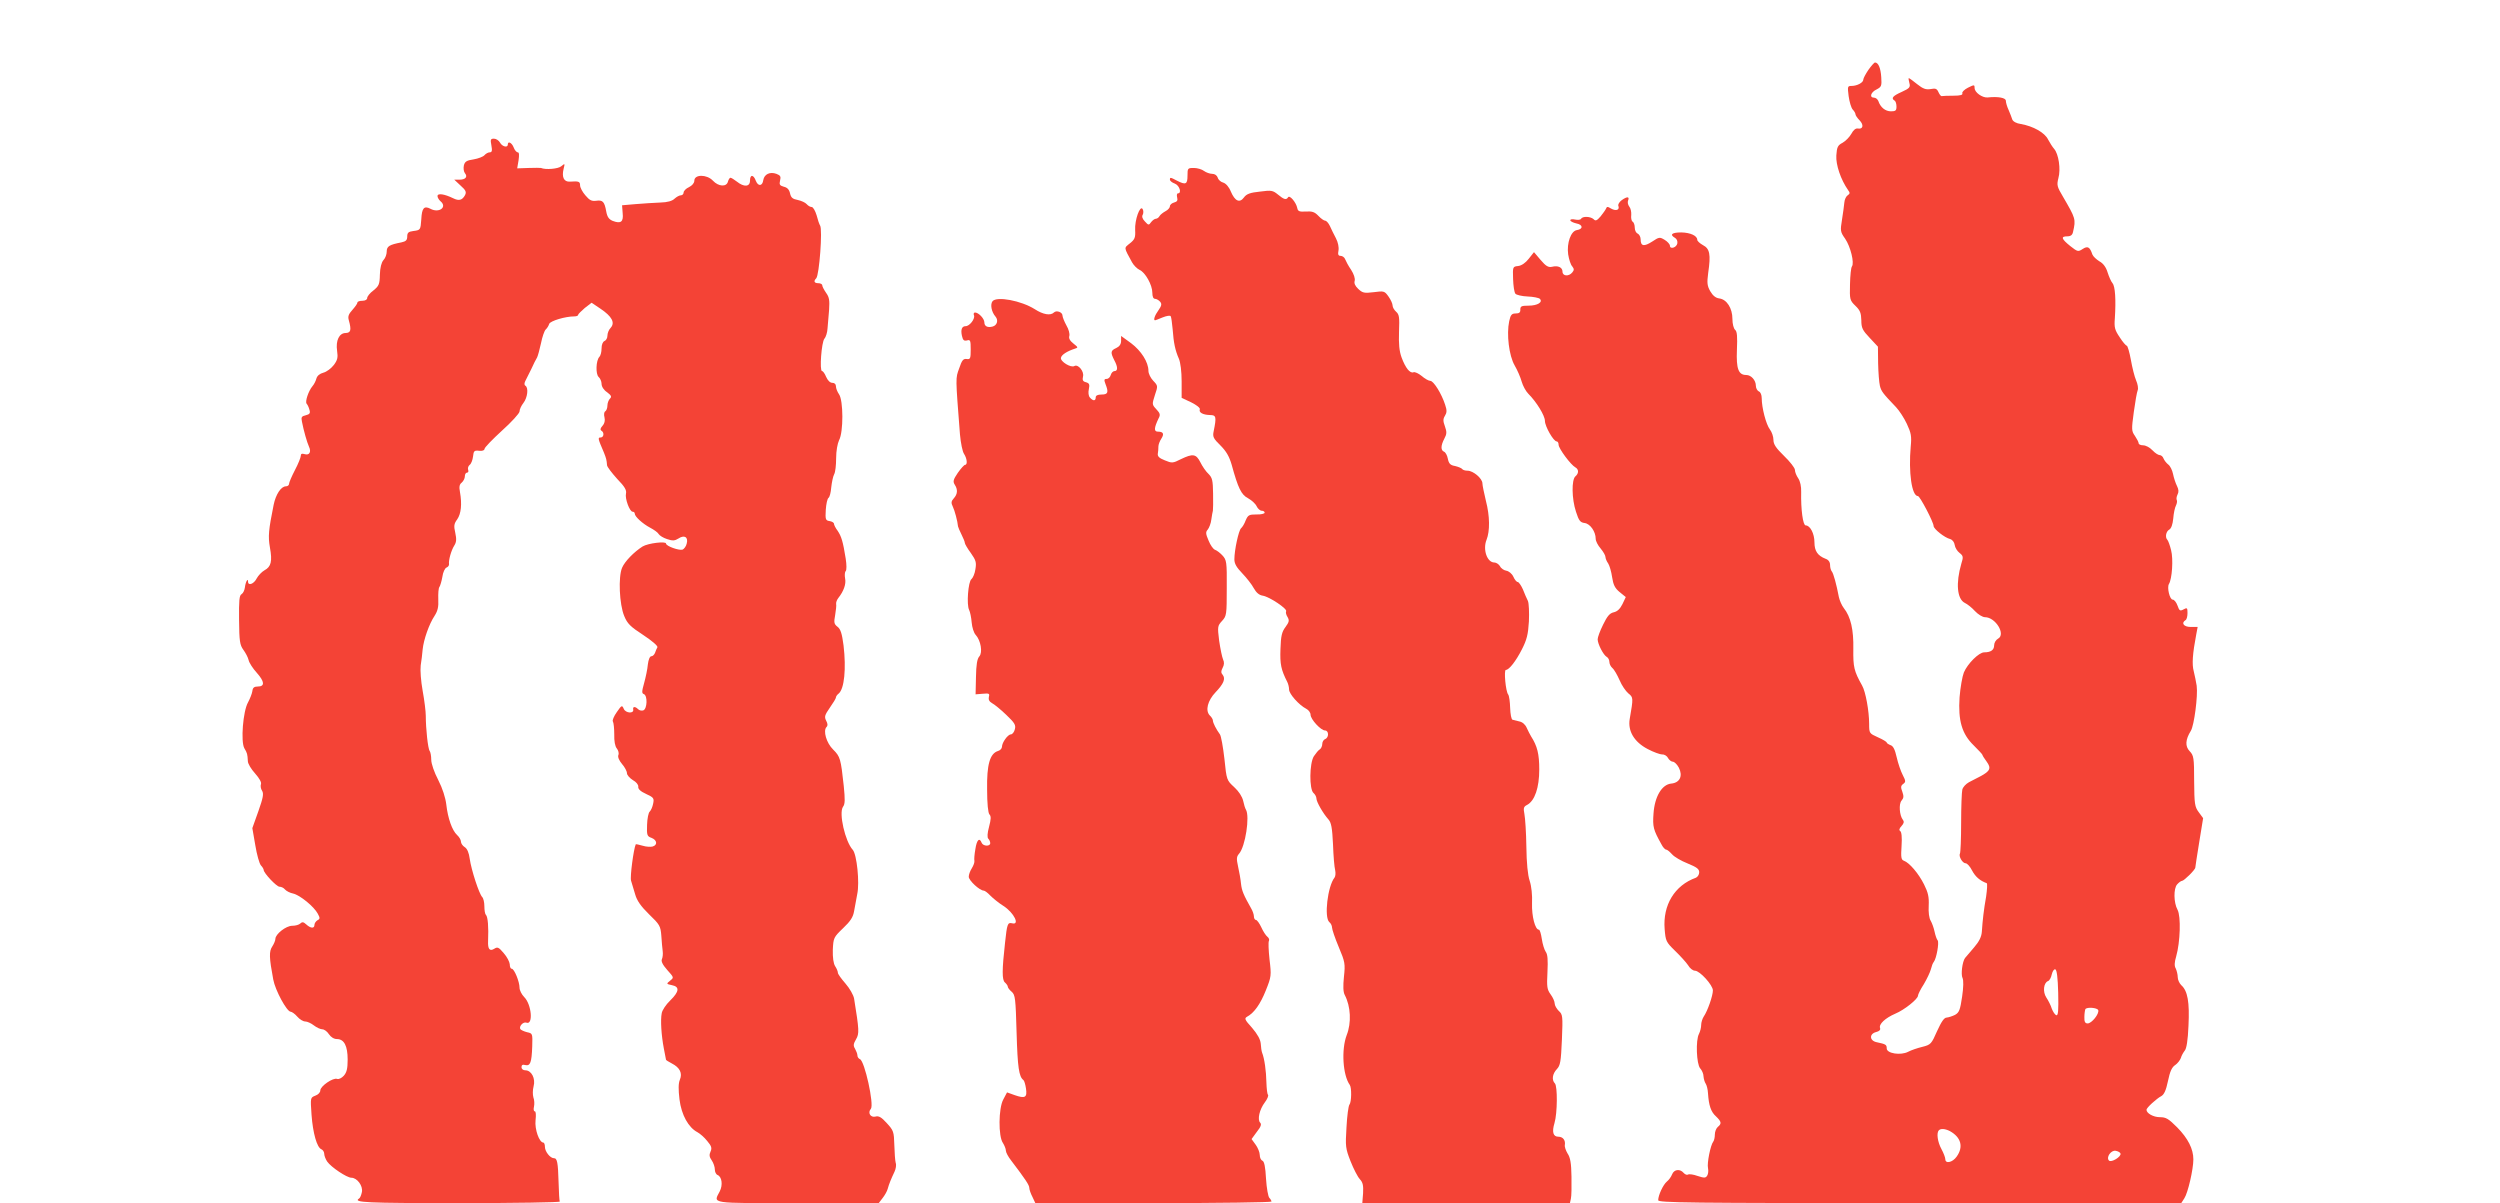
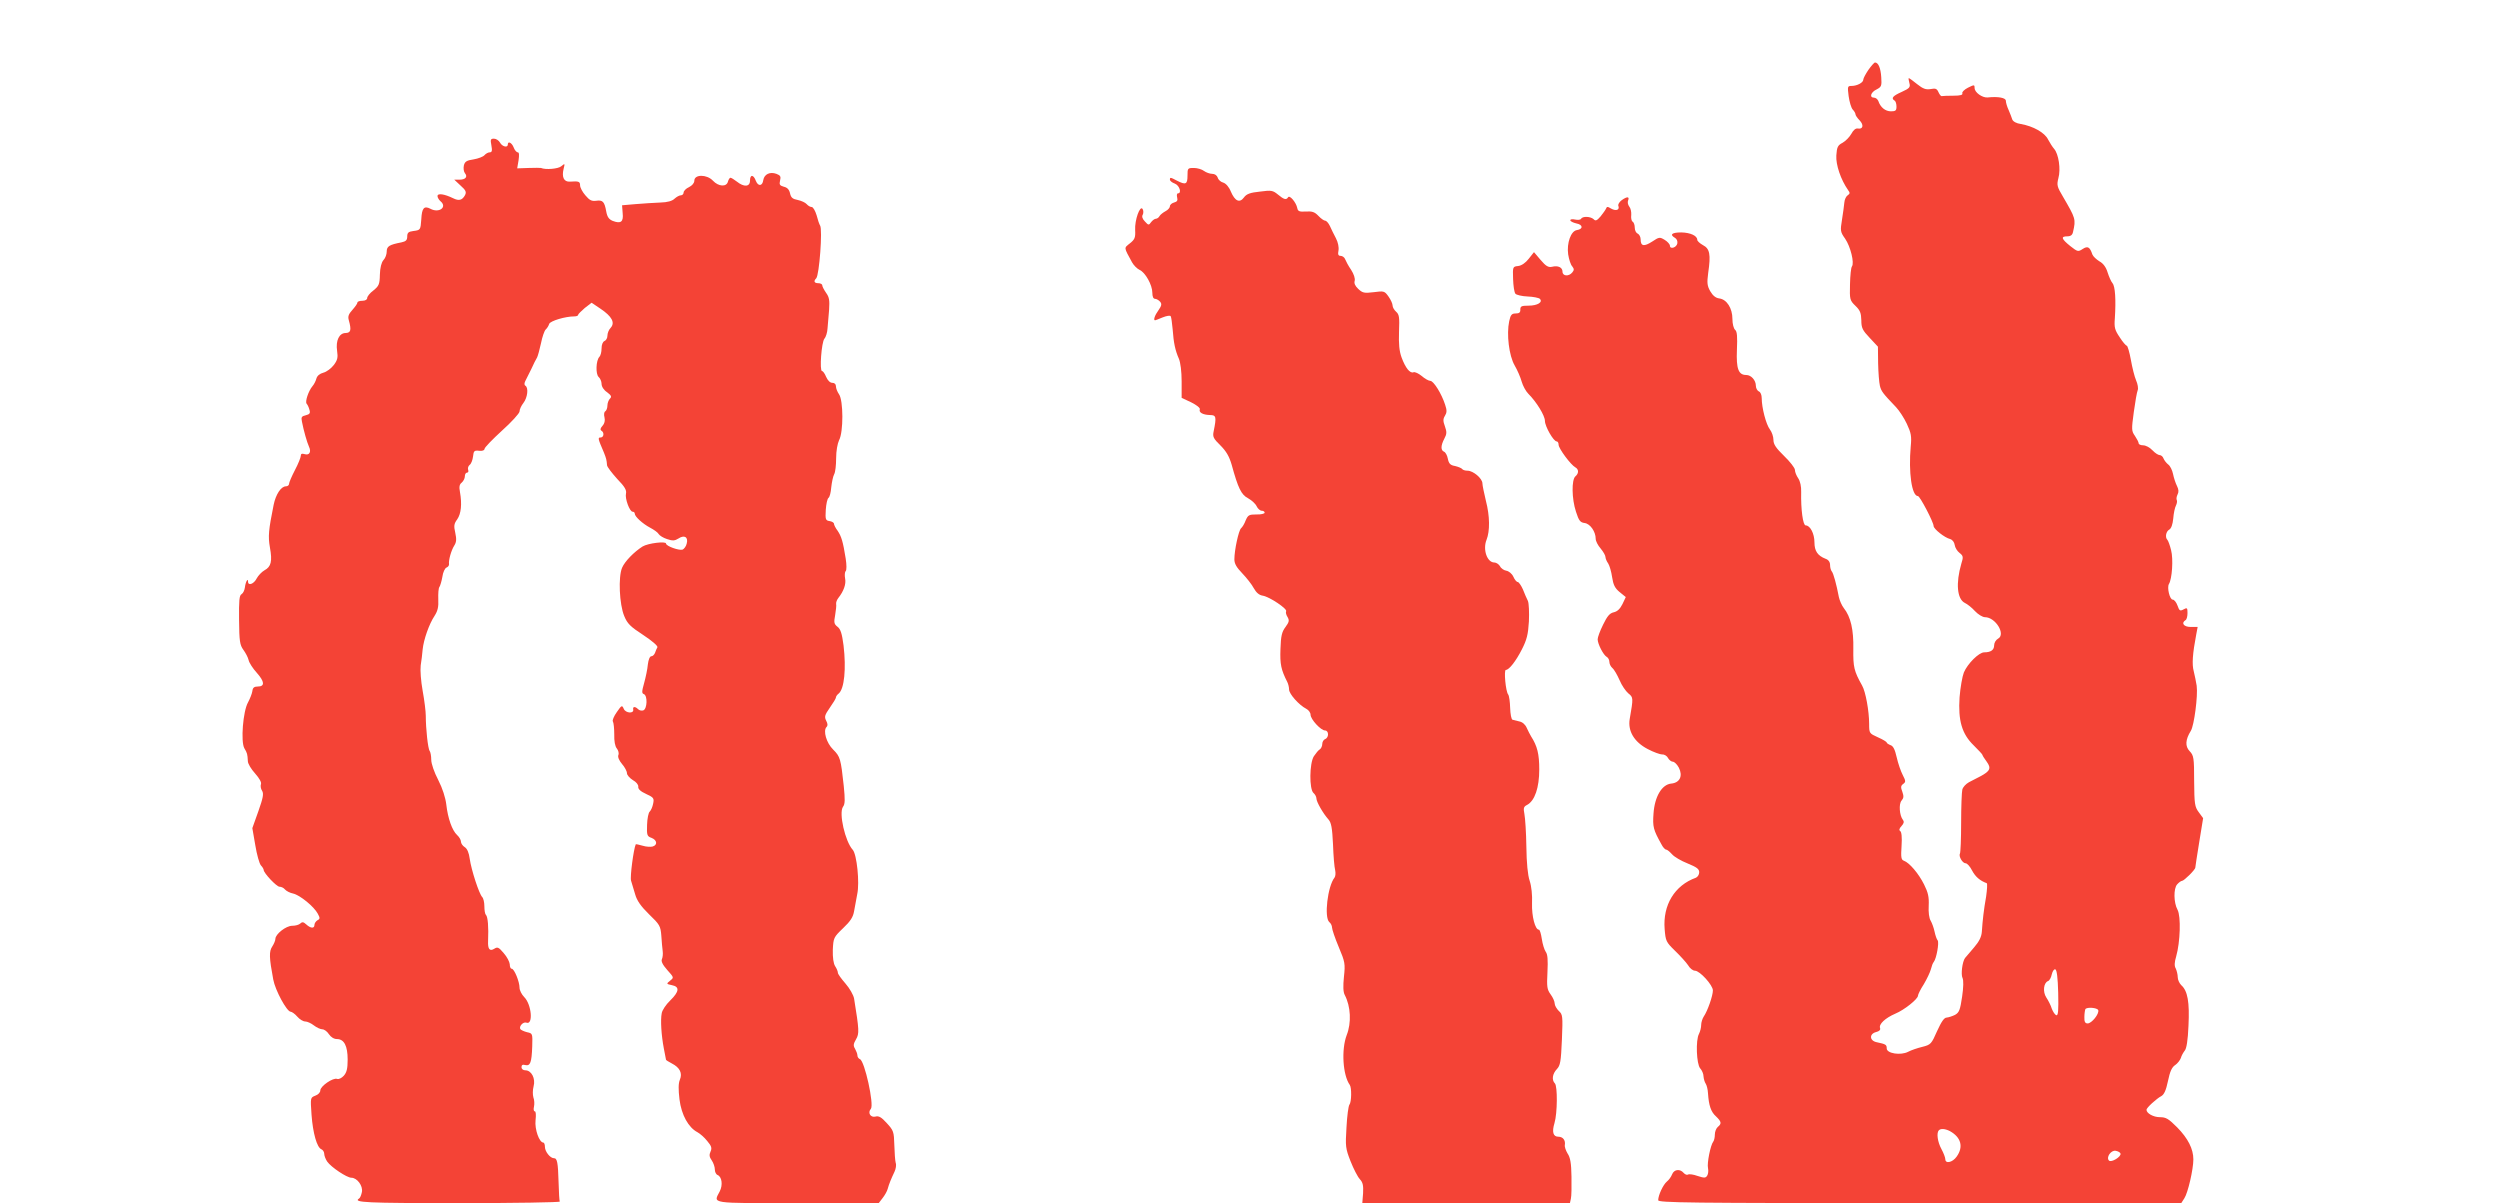
<svg xmlns="http://www.w3.org/2000/svg" version="1.0" width="1280pt" height="616pt" viewBox="0 0 1280 616" preserveAspectRatio="xMidYMid meet">
  <g transform="translate(0,616) scale(0.1,-0.1)" fill="#f44336" stroke="none">
    <path d="M9566 5802 c-14 -21 -26 -43 -26 -50 0 -15 -32 -32 -60 -32 -21 0 -21 -3 -15 -52 4 -29 13 -60 21 -69 8 -8 14 -19 14 -24 0 -5 9 -19 21 -31 23 -24 18 -47 -9 -42 -11 2 -23 -8 -33 -27 -9 -16 -29 -37 -45 -46 -25 -13 -29 -22 -32 -65 -3 -48 23 -124 60 -177 11 -14 10 -19 -2 -27 -8 -5 -16 -22 -17 -37 -1 -15 -7 -55 -12 -88 -9 -56 -9 -62 16 -97 28 -41 48 -124 35 -142 -5 -6 -9 -47 -10 -92 -2 -77 -1 -82 28 -110 24 -23 29 -37 30 -74 0 -39 6 -51 43 -90 l42 -45 1 -85 c1 -47 5 -98 9 -115 7 -29 16 -40 83 -110 16 -17 41 -55 55 -85 22 -47 25 -64 20 -115 -12 -133 5 -255 37 -255 10 0 80 -134 80 -153 0 -15 56 -60 85 -67 12 -4 21 -16 23 -30 2 -14 13 -32 25 -41 19 -15 20 -21 9 -55 -29 -100 -22 -181 18 -201 13 -6 37 -25 52 -42 16 -17 39 -31 51 -31 54 0 108 -88 67 -110 -11 -6 -20 -21 -20 -34 0 -24 -17 -36 -51 -36 -27 0 -85 -58 -104 -103 -8 -20 -18 -77 -22 -127 -8 -120 12 -188 73 -247 24 -24 44 -45 44 -48 0 -3 10 -19 22 -35 24 -33 18 -48 -33 -75 -16 -8 -42 -22 -58 -30 -16 -9 -31 -25 -34 -38 -3 -12 -6 -89 -6 -170 0 -81 -3 -152 -6 -157 -8 -14 13 -50 29 -50 8 0 23 -17 33 -37 17 -32 40 -52 75 -65 4 -2 2 -32 -3 -68 -12 -68 -18 -120 -22 -181 -2 -26 -14 -50 -40 -80 -21 -24 -42 -49 -46 -54 -14 -19 -22 -84 -13 -102 6 -11 5 -49 -2 -96 -10 -68 -15 -81 -36 -93 -14 -7 -33 -13 -43 -14 -13 0 -27 -21 -49 -69 -29 -66 -32 -70 -76 -81 -25 -6 -57 -17 -72 -25 -38 -20 -110 -9 -110 17 0 19 -4 22 -52 32 -37 8 -38 43 -2 52 16 4 23 11 20 20 -8 20 27 52 78 74 46 19 116 75 116 92 0 6 13 33 30 59 16 27 32 61 36 76 4 16 10 33 15 38 14 18 28 99 20 110 -5 5 -12 26 -16 45 -4 19 -13 44 -20 56 -8 13 -12 43 -10 77 2 45 -3 67 -24 109 -28 56 -75 111 -103 121 -14 5 -16 17 -12 76 3 44 0 72 -7 76 -7 5 -5 13 7 26 12 13 14 22 7 31 -18 23 -22 82 -7 99 11 13 12 22 4 45 -9 23 -8 31 4 40 14 10 14 15 -2 46 -10 19 -24 60 -31 91 -9 40 -18 58 -32 62 -10 4 -19 10 -19 13 0 4 -20 16 -45 27 -44 20 -45 20 -45 69 0 65 -18 165 -36 196 -42 75 -46 95 -45 187 2 98 -13 165 -49 210 -10 13 -21 38 -25 56 -12 64 -28 122 -36 131 -5 6 -9 20 -9 33 0 15 -8 27 -23 32 -41 16 -57 40 -57 84 0 45 -22 87 -45 87 -14 0 -25 82 -23 171 1 28 -5 55 -15 70 -9 13 -17 32 -17 43 0 10 -25 42 -55 71 -42 41 -55 60 -55 83 0 16 -8 40 -18 53 -20 26 -42 112 -42 160 0 17 -6 32 -15 35 -8 4 -15 17 -15 29 0 28 -24 55 -49 55 -40 0 -52 31 -48 128 3 69 1 95 -9 103 -8 7 -14 31 -14 56 0 55 -29 100 -67 105 -18 2 -33 14 -46 36 -16 28 -18 42 -11 95 14 95 8 124 -27 142 -16 9 -29 21 -29 27 0 21 -35 37 -82 38 -48 0 -61 -11 -32 -28 9 -5 14 -17 12 -28 -4 -22 -38 -32 -38 -12 0 7 -12 21 -27 30 -25 15 -28 15 -64 -9 -42 -27 -59 -24 -59 12 0 12 -7 25 -15 29 -8 3 -15 16 -15 30 0 14 -5 28 -11 31 -6 4 -9 19 -7 35 1 15 -3 34 -10 42 -7 9 -10 23 -6 32 8 20 -5 21 -33 1 -12 -9 -20 -22 -17 -29 8 -21 -12 -28 -37 -14 -18 11 -22 11 -26 0 -3 -7 -16 -25 -28 -40 -19 -22 -26 -25 -36 -14 -16 14 -55 16 -64 2 -3 -6 -17 -7 -31 -4 -13 3 -24 2 -24 -4 0 -5 14 -12 31 -16 34 -6 36 -29 3 -34 -31 -4 -53 -67 -45 -124 4 -26 13 -54 21 -62 10 -13 10 -19 0 -31 -18 -22 -50 -19 -50 4 0 22 -23 33 -54 25 -18 -4 -31 3 -58 35 l-34 40 -27 -34 c-16 -21 -37 -35 -54 -37 -28 -3 -28 -4 -26 -66 1 -35 6 -69 12 -76 5 -6 34 -13 62 -14 29 -1 58 -7 63 -12 17 -17 -12 -35 -58 -35 -36 0 -42 -3 -42 -20 1 -15 -6 -20 -24 -20 -20 0 -26 -7 -33 -40 -14 -66 -1 -176 28 -226 14 -24 30 -61 36 -83 6 -21 21 -49 34 -62 42 -42 85 -112 85 -139 0 -28 44 -105 60 -105 6 0 10 -8 10 -17 0 -19 62 -103 86 -116 18 -10 18 -31 0 -46 -20 -17 -19 -115 3 -181 15 -47 22 -55 45 -58 28 -4 56 -44 56 -81 0 -11 11 -33 25 -49 14 -17 25 -36 25 -44 0 -7 6 -22 14 -33 7 -11 16 -42 20 -70 6 -39 14 -56 38 -76 l32 -26 -17 -36 c-12 -24 -26 -38 -45 -42 -21 -5 -33 -20 -54 -63 -16 -32 -28 -65 -28 -75 0 -24 29 -80 46 -90 8 -4 14 -16 14 -26 0 -10 7 -24 15 -31 9 -7 25 -35 37 -62 11 -27 32 -57 45 -68 26 -21 26 -22 7 -132 -10 -61 23 -117 92 -153 30 -16 64 -28 75 -28 10 1 24 -7 29 -18 6 -10 17 -19 25 -19 8 0 22 -14 31 -31 21 -42 5 -77 -40 -81 -47 -5 -84 -66 -90 -153 -5 -69 -1 -83 40 -157 8 -16 19 -28 25 -28 5 0 18 -11 30 -24 11 -13 47 -34 80 -47 46 -19 59 -28 59 -45 0 -12 -8 -24 -17 -28 -109 -39 -170 -140 -160 -263 5 -61 7 -66 53 -111 27 -26 57 -59 67 -74 9 -16 25 -28 35 -28 25 0 92 -74 92 -101 0 -27 -27 -105 -47 -134 -7 -11 -13 -30 -13 -43 0 -13 -5 -33 -11 -45 -18 -32 -13 -156 6 -177 9 -10 17 -28 17 -41 1 -13 6 -30 11 -37 5 -7 11 -29 12 -50 4 -62 15 -95 41 -118 28 -27 30 -37 9 -54 -8 -7 -15 -24 -15 -39 0 -15 -4 -31 -8 -36 -14 -17 -33 -111 -27 -136 3 -13 1 -30 -4 -38 -8 -13 -15 -13 -49 -2 -22 8 -44 11 -50 7 -5 -3 -15 1 -22 9 -19 22 -49 18 -59 -8 -5 -13 -17 -29 -27 -37 -19 -16 -44 -70 -44 -95 0 -13 143 -15 1339 -15 l1339 0 16 25 c18 27 46 148 46 199 0 53 -27 107 -83 164 -44 44 -57 52 -88 52 -34 0 -69 20 -69 38 0 10 51 57 76 70 14 8 24 29 34 77 10 49 20 71 37 82 12 8 25 25 29 36 3 12 13 29 20 38 9 10 16 53 19 127 6 121 -4 179 -37 208 -10 10 -18 28 -18 41 0 13 -5 33 -10 44 -8 13 -7 32 2 62 21 74 25 205 7 239 -20 36 -21 109 -2 130 9 10 20 18 25 18 10 0 68 57 68 68 0 4 9 62 20 130 l20 123 -22 30 c-21 28 -23 42 -24 160 0 119 -2 131 -23 153 -24 25 -22 59 6 104 17 27 37 180 30 231 -3 20 -10 53 -15 74 -10 36 -6 90 13 190 l7 37 -36 0 c-35 0 -50 20 -26 35 6 3 10 20 10 36 0 27 -2 29 -20 19 -18 -10 -22 -7 -31 19 -6 17 -17 31 -25 31 -15 0 -30 62 -19 80 16 26 23 127 11 173 -6 25 -15 49 -19 53 -13 13 -7 43 9 52 11 6 18 27 21 57 2 26 8 56 14 67 5 10 7 23 4 28 -3 5 -1 18 4 28 7 13 6 26 -3 44 -7 14 -16 41 -20 61 -4 20 -15 42 -25 49 -9 7 -20 21 -24 31 -3 9 -12 17 -20 17 -7 0 -24 11 -37 25 -13 14 -34 25 -47 25 -13 0 -23 5 -23 10 0 6 -9 23 -19 38 -18 25 -18 33 -6 122 7 52 16 103 20 112 4 9 0 32 -8 50 -8 18 -20 66 -27 106 -7 39 -17 72 -21 72 -4 0 -21 19 -36 43 -25 37 -29 50 -25 97 6 94 2 164 -12 180 -7 8 -18 33 -25 55 -8 27 -23 47 -42 57 -16 10 -32 25 -36 35 -13 39 -24 45 -50 28 -23 -15 -26 -14 -63 15 -46 37 -50 50 -15 50 17 0 26 7 29 23 15 65 13 69 -51 179 -31 52 -33 60 -24 96 13 46 1 124 -22 150 -8 9 -22 31 -31 48 -17 35 -76 68 -139 79 -23 3 -40 13 -44 23 -3 9 -11 31 -19 49 -8 17 -14 38 -14 47 0 15 -38 23 -94 17 -27 -2 -66 26 -66 48 0 18 -2 18 -34 2 -18 -9 -31 -22 -29 -28 4 -9 -9 -13 -46 -13 -28 0 -54 -1 -58 -2 -5 -2 -12 7 -18 20 -8 18 -15 21 -40 16 -24 -4 -39 1 -69 25 -21 17 -40 31 -43 31 -2 0 -1 -11 3 -25 6 -22 1 -27 -40 -46 -45 -20 -55 -32 -36 -44 6 -3 10 -17 10 -31 0 -20 -5 -24 -28 -24 -29 0 -54 20 -65 53 -4 9 -13 17 -22 17 -25 0 -17 28 13 42 25 13 27 18 24 63 -3 47 -15 75 -32 75 -4 0 -19 -17 -34 -38z m972 -4726 c2 -92 0 -117 -10 -114 -7 3 -17 18 -23 34 -5 17 -18 42 -28 57 -19 29 -14 75 9 84 7 2 16 18 19 34 4 17 12 28 18 26 8 -2 13 -43 15 -121z m205 -88 c6 -19 -34 -68 -54 -68 -13 0 -18 8 -17 33 0 17 3 35 5 40 7 12 61 8 66 -5z m-760 -619 c58 -32 71 -81 35 -131 -21 -30 -58 -38 -58 -13 0 8 -9 32 -20 52 -20 37 -26 83 -13 96 10 10 32 8 56 -4z m874 -115 c5 -16 -47 -48 -59 -36 -16 16 10 54 34 50 12 -2 23 -8 25 -14z" />
    <path d="M2516 5415 c5 -27 3 -35 -9 -35 -8 0 -20 -7 -27 -15 -6 -7 -31 -17 -55 -21 -35 -5 -45 -11 -50 -31 -3 -14 -1 -31 5 -39 16 -19 4 -34 -28 -34 l-26 0 32 -30 c27 -24 31 -33 23 -49 -14 -26 -31 -31 -61 -16 -45 22 -80 27 -80 11 0 -7 7 -19 15 -26 37 -30 -7 -63 -51 -39 -33 17 -44 4 -47 -54 -4 -55 -4 -55 -42 -60 -24 -3 -30 -9 -30 -28 0 -19 -7 -25 -30 -30 -62 -12 -75 -20 -75 -47 0 -14 -7 -34 -17 -44 -10 -12 -17 -38 -18 -74 -1 -50 -5 -58 -33 -81 -18 -13 -32 -31 -32 -39 0 -8 -10 -14 -25 -14 -14 0 -25 -4 -25 -9 0 -6 -12 -22 -26 -38 -19 -21 -24 -33 -18 -53 14 -50 10 -64 -16 -65 -33 0 -52 -38 -44 -92 5 -33 2 -47 -17 -72 -13 -17 -37 -35 -53 -39 -19 -5 -32 -16 -36 -30 -3 -12 -12 -30 -20 -39 -21 -25 -39 -80 -30 -90 4 -4 11 -18 14 -30 6 -18 2 -24 -18 -29 -22 -5 -25 -10 -20 -33 9 -47 26 -106 36 -128 13 -27 2 -46 -23 -38 -13 4 -19 2 -19 -9 0 -8 -13 -41 -30 -73 -16 -31 -30 -63 -30 -70 0 -7 -7 -13 -16 -13 -25 0 -52 -41 -63 -95 -26 -129 -29 -161 -19 -218 13 -71 6 -99 -28 -117 -14 -8 -32 -27 -40 -42 -14 -28 -44 -39 -44 -16 0 22 -13 -2 -16 -29 -2 -15 -9 -30 -17 -35 -12 -6 -14 -33 -13 -132 1 -109 4 -128 22 -153 11 -15 24 -39 27 -53 3 -14 22 -43 42 -65 40 -45 42 -70 5 -70 -19 0 -26 -6 -28 -24 -2 -13 -12 -38 -22 -57 -26 -45 -38 -201 -19 -235 15 -25 16 -30 18 -66 0 -13 17 -41 37 -63 22 -25 34 -46 30 -55 -3 -9 -1 -24 6 -34 9 -15 5 -36 -19 -104 l-31 -87 15 -87 c8 -49 21 -95 29 -104 8 -8 14 -19 14 -23 0 -16 66 -86 81 -86 9 0 22 -6 28 -14 7 -8 26 -18 42 -21 35 -8 107 -67 126 -103 12 -22 12 -27 -2 -34 -8 -5 -15 -16 -15 -23 0 -20 -19 -19 -42 2 -14 13 -21 14 -30 5 -7 -7 -25 -12 -42 -12 -32 0 -86 -43 -86 -67 0 -8 -7 -25 -16 -39 -17 -25 -16 -57 5 -169 10 -55 69 -164 89 -165 6 0 22 -11 34 -25 12 -14 30 -25 41 -25 10 0 30 -9 44 -20 14 -11 34 -20 43 -20 10 0 25 -11 34 -25 10 -15 26 -25 41 -25 37 0 55 -35 55 -105 0 -47 -5 -66 -20 -83 -11 -12 -26 -19 -34 -16 -20 8 -86 -37 -86 -59 0 -10 -11 -22 -26 -27 -25 -10 -25 -10 -19 -97 7 -96 28 -168 50 -177 8 -3 15 -14 15 -23 0 -10 7 -28 15 -40 20 -29 101 -83 124 -83 29 0 60 -41 54 -73 -3 -15 -9 -30 -14 -33 -34 -21 33 -24 512 -24 286 0 518 4 515 8 -2 4 -5 48 -6 97 -3 104 -7 125 -24 125 -19 0 -46 34 -46 58 0 12 -4 22 -8 22 -21 0 -45 68 -40 114 3 27 2 46 -4 46 -6 0 -7 11 -4 24 3 13 2 35 -3 47 -4 14 -4 38 1 57 11 40 -11 82 -42 82 -12 0 -20 7 -20 16 0 11 6 15 19 11 26 -6 33 12 36 95 2 66 2 67 -26 73 -16 4 -31 11 -35 16 -8 14 15 39 31 33 36 -14 27 93 -11 131 -13 13 -24 35 -24 48 0 31 -27 97 -40 97 -6 0 -10 10 -10 23 -1 12 -14 38 -31 57 -26 31 -32 33 -49 22 -23 -14 -33 -1 -31 40 3 73 -1 123 -11 134 -5 4 -8 24 -8 44 0 20 -5 41 -11 47 -16 16 -56 139 -64 196 -4 31 -13 52 -26 60 -10 6 -19 19 -19 28 0 9 -9 24 -20 34 -25 23 -47 85 -55 156 -4 34 -19 82 -41 125 -21 40 -36 84 -36 104 0 19 -4 40 -8 45 -9 11 -20 115 -20 180 0 22 -7 79 -16 128 -9 50 -13 105 -10 130 4 23 8 60 10 82 5 50 33 130 61 172 16 25 21 45 19 85 -1 29 1 58 6 63 4 6 11 29 15 52 3 23 13 44 21 47 8 3 14 11 13 18 -3 19 11 70 27 95 11 17 12 33 5 65 -8 35 -7 46 10 69 20 29 25 78 14 140 -5 26 -3 39 9 48 9 8 16 22 16 32 0 11 5 19 11 19 6 0 9 6 6 14 -3 8 0 20 8 26 8 6 15 26 17 43 3 28 6 32 31 29 16 -2 27 2 28 10 0 7 41 49 89 93 49 44 89 88 90 98 0 11 9 30 20 44 21 27 27 78 10 88 -6 4 -6 12 -1 23 5 9 19 37 31 62 11 25 25 52 30 60 4 8 13 41 20 73 6 31 17 63 24 70 7 6 15 19 18 29 6 15 82 38 128 38 11 0 20 3 20 8 0 4 16 19 34 35 l35 27 46 -31 c58 -39 75 -71 52 -97 -10 -10 -17 -28 -17 -41 0 -12 -7 -24 -15 -27 -9 -4 -15 -19 -15 -38 0 -18 -5 -37 -11 -43 -18 -18 -20 -89 -4 -103 8 -7 15 -23 15 -35 0 -14 11 -32 28 -43 22 -17 25 -23 15 -33 -7 -7 -13 -23 -13 -35 0 -13 -5 -26 -11 -30 -6 -3 -8 -17 -4 -31 4 -17 0 -32 -10 -43 -11 -12 -13 -20 -6 -25 16 -9 13 -35 -4 -35 -15 0 -14 -5 17 -77 12 -30 14 -38 16 -65 1 -9 25 -40 52 -70 39 -40 49 -58 45 -75 -6 -26 19 -93 34 -93 6 0 11 -4 11 -10 0 -15 41 -52 79 -72 19 -10 39 -24 43 -32 5 -8 24 -20 43 -26 29 -10 40 -9 59 3 30 20 51 7 42 -26 -3 -14 -13 -27 -21 -31 -18 -6 -85 18 -85 31 0 13 -92 2 -120 -15 -44 -28 -91 -76 -105 -109 -20 -47 -14 -187 11 -247 16 -39 31 -54 97 -97 44 -29 76 -56 73 -63 -4 -6 -9 -19 -12 -28 -4 -10 -12 -18 -19 -18 -8 0 -15 -17 -18 -42 -2 -24 -11 -66 -19 -95 -12 -43 -13 -53 -1 -57 19 -8 17 -75 -3 -83 -8 -3 -20 -1 -27 6 -15 15 -28 14 -25 -1 5 -23 -38 -20 -48 2 -9 21 -11 20 -36 -16 -15 -21 -24 -43 -20 -48 4 -6 7 -36 7 -66 -1 -35 4 -61 13 -72 8 -10 12 -25 8 -34 -4 -10 4 -28 19 -46 14 -16 25 -37 25 -47 0 -9 14 -25 30 -35 18 -10 29 -24 28 -34 -2 -11 11 -24 40 -37 39 -18 42 -22 36 -50 -3 -16 -11 -34 -17 -40 -7 -5 -13 -36 -14 -68 -2 -53 0 -59 23 -67 28 -11 32 -36 6 -44 -9 -3 -33 -2 -52 4 -18 5 -34 9 -35 7 -11 -24 -30 -167 -24 -186 4 -14 14 -46 21 -70 9 -32 29 -61 71 -102 55 -53 59 -60 63 -110 2 -30 5 -65 7 -79 2 -14 0 -32 -4 -41 -5 -10 3 -28 27 -55 35 -39 35 -39 15 -55 -20 -16 -20 -17 9 -23 41 -8 38 -33 -9 -79 -21 -20 -41 -50 -43 -65 -7 -35 -2 -113 11 -181 6 -29 11 -55 11 -57 0 -2 13 -10 30 -19 41 -21 55 -50 41 -83 -8 -19 -8 -50 -2 -101 10 -80 46 -144 92 -168 13 -7 36 -27 50 -45 22 -26 25 -36 17 -54 -8 -17 -6 -28 6 -45 9 -13 16 -34 16 -47 0 -12 6 -25 14 -28 22 -9 28 -51 11 -84 -33 -64 -57 -60 399 -60 l415 0 20 26 c11 14 23 35 26 47 7 26 18 52 35 88 7 15 10 35 6 45 -3 11 -6 52 -7 91 -2 69 -4 75 -39 113 -27 30 -41 38 -58 33 -25 -6 -41 20 -23 40 17 22 -32 245 -56 254 -7 3 -13 11 -13 19 0 8 -6 23 -12 34 -10 16 -9 25 5 49 17 29 16 47 -10 208 -3 18 -23 53 -44 77 -21 24 -39 49 -39 55 0 7 -6 22 -14 34 -9 14 -13 45 -12 84 3 61 4 64 53 111 38 36 51 57 56 87 4 22 11 61 16 87 13 58 -2 204 -23 227 -39 43 -72 188 -50 220 11 14 11 37 4 107 -15 139 -18 150 -54 186 -35 34 -53 97 -34 116 7 7 6 17 -2 32 -10 20 -8 28 19 67 17 24 31 47 31 52 0 5 6 14 14 20 29 24 39 127 25 246 -8 61 -15 84 -31 96 -18 14 -19 22 -12 60 4 24 7 50 5 57 -1 8 4 21 11 30 27 34 41 71 35 100 -3 16 -2 33 3 38 5 5 5 32 0 64 -14 88 -22 113 -41 142 -11 14 -19 31 -19 36 0 6 -10 12 -22 14 -21 3 -23 8 -20 58 2 30 8 57 14 61 6 4 12 28 14 54 3 26 9 56 15 67 6 10 10 47 10 82 0 37 7 75 15 92 23 42 22 204 0 235 -9 13 -16 31 -16 41 0 11 -7 18 -19 18 -11 0 -23 12 -31 30 -7 17 -16 30 -21 30 -14 0 -3 148 12 166 8 9 15 33 16 53 2 20 5 62 8 95 3 48 1 64 -15 86 -11 16 -20 33 -20 39 0 6 -9 11 -20 11 -21 0 -26 10 -11 25 16 17 33 251 20 270 -4 6 -12 29 -18 53 -7 23 -18 42 -25 42 -8 0 -19 7 -26 15 -7 8 -27 17 -45 21 -27 5 -35 12 -40 34 -4 19 -14 30 -32 34 -21 6 -24 11 -19 32 5 20 2 26 -19 34 -33 12 -62 -2 -67 -32 -4 -31 -26 -34 -38 -4 -12 33 -30 34 -30 1 0 -32 -31 -34 -67 -5 -14 11 -29 20 -33 20 -4 0 -10 -9 -13 -20 -7 -28 -48 -26 -77 5 -31 33 -95 33 -95 0 0 -12 -11 -25 -27 -33 -16 -7 -28 -20 -28 -28 0 -7 -6 -14 -14 -14 -8 0 -22 -8 -32 -17 -12 -12 -36 -19 -73 -20 -31 -1 -88 -5 -126 -8 l-70 -6 3 -40 c5 -45 -9 -56 -51 -40 -19 8 -28 20 -33 48 -9 51 -18 60 -52 55 -23 -3 -34 3 -55 28 -15 17 -27 40 -27 51 0 20 -7 22 -52 19 -31 -2 -43 23 -32 67 7 27 6 27 -12 12 -16 -14 -81 -19 -104 -9 -3 1 -31 1 -64 0 l-58 -2 7 41 c4 28 3 41 -4 41 -6 0 -16 11 -21 25 -9 24 -30 35 -30 15 0 -18 -29 -11 -40 10 -6 11 -20 20 -31 20 -17 0 -19 -4 -13 -35z" />
    <path d="M6080 5260 c0 -44 -9 -48 -54 -25 -34 18 -36 18 -36 5 0 -6 11 -15 25 -20 24 -9 37 -50 16 -50 -5 0 -7 -9 -4 -21 4 -15 0 -22 -16 -26 -11 -3 -21 -11 -21 -19 0 -7 -10 -19 -22 -25 -13 -7 -27 -18 -31 -25 -4 -8 -13 -14 -19 -14 -6 0 -17 -8 -24 -17 -12 -17 -14 -17 -32 3 -13 13 -17 26 -11 35 4 8 4 21 -1 29 -13 21 -41 -57 -38 -108 2 -39 -2 -48 -27 -68 -31 -25 -32 -18 11 -97 9 -16 26 -33 39 -39 29 -13 65 -77 65 -117 0 -20 5 -31 14 -31 7 0 19 -7 26 -15 9 -11 8 -20 -9 -44 -19 -26 -27 -51 -17 -51 2 0 20 7 39 15 20 8 38 11 41 6 3 -4 7 -35 10 -67 5 -70 13 -108 32 -151 8 -19 14 -65 14 -116 l0 -84 49 -23 c28 -14 47 -29 44 -36 -6 -16 16 -28 52 -29 32 0 34 -9 19 -83 -6 -28 -2 -37 35 -73 30 -30 45 -57 57 -98 33 -120 49 -154 84 -172 18 -10 38 -28 44 -41 6 -13 18 -23 26 -23 8 0 15 -4 15 -10 0 -5 -19 -10 -42 -9 -38 0 -43 -3 -55 -30 -6 -17 -17 -35 -24 -41 -12 -11 -34 -111 -34 -159 0 -22 11 -41 40 -71 22 -23 49 -57 59 -76 13 -23 27 -36 47 -39 35 -6 127 -68 119 -80 -3 -5 0 -18 7 -29 10 -17 9 -25 -10 -51 -19 -25 -24 -46 -26 -113 -3 -78 3 -106 35 -169 5 -10 9 -27 9 -38 0 -23 51 -80 88 -99 12 -6 22 -20 22 -30 0 -24 53 -81 74 -81 20 0 21 -36 1 -44 -8 -3 -15 -14 -15 -25 0 -11 -6 -24 -13 -28 -7 -4 -20 -20 -30 -35 -23 -36 -24 -169 -2 -188 8 -7 15 -19 15 -28 0 -17 34 -77 62 -108 14 -16 19 -42 23 -127 2 -59 7 -118 11 -132 3 -14 2 -31 -3 -38 -36 -45 -54 -205 -27 -228 8 -6 14 -19 14 -28 0 -9 15 -54 34 -99 33 -78 34 -87 27 -153 -5 -48 -4 -78 4 -93 31 -59 35 -143 10 -206 -28 -74 -20 -205 16 -255 10 -14 9 -88 -2 -101 -5 -6 -12 -58 -15 -116 -6 -98 -5 -108 21 -174 15 -38 36 -79 47 -91 16 -17 19 -32 17 -72 l-4 -51 531 0 532 0 5 23 c3 12 4 63 3 113 -1 68 -6 98 -20 118 -9 15 -16 35 -14 44 4 24 -10 42 -33 42 -27 0 -34 24 -20 70 15 50 16 189 2 203 -17 17 -13 49 10 73 18 19 21 38 26 151 5 121 4 129 -16 147 -11 11 -21 28 -21 38 0 10 -9 31 -21 47 -18 25 -20 38 -16 114 3 63 1 91 -9 104 -7 10 -16 39 -20 66 -4 26 -10 47 -15 47 -19 0 -37 68 -35 135 2 42 -3 88 -12 115 -10 29 -16 92 -17 175 -1 72 -6 146 -10 167 -6 31 -4 38 14 47 39 21 62 88 62 181 0 80 -10 120 -42 170 -5 8 -15 28 -22 43 -7 17 -22 30 -37 33 -14 3 -30 7 -36 9 -6 2 -11 29 -12 60 -1 32 -5 62 -10 69 -13 15 -23 126 -12 126 16 0 51 44 82 105 25 49 32 76 36 143 2 46 0 93 -5 105 -6 12 -18 39 -26 60 -9 20 -21 37 -26 37 -6 0 -16 12 -23 28 -7 15 -23 28 -36 30 -12 2 -27 12 -32 23 -6 10 -19 19 -29 19 -37 0 -60 66 -40 116 18 45 17 122 -3 199 -9 39 -18 79 -18 90 0 25 -47 65 -76 65 -13 0 -25 4 -28 9 -3 4 -19 11 -36 15 -24 4 -32 12 -37 37 -3 17 -12 33 -19 36 -18 7 -18 31 1 67 13 24 13 35 3 63 -10 27 -10 38 0 54 10 16 11 28 1 57 -18 56 -59 122 -76 122 -8 0 -28 11 -44 25 -16 13 -35 22 -42 19 -18 -7 -41 22 -61 76 -12 33 -15 69 -13 132 3 74 1 88 -15 102 -10 9 -18 23 -18 32 0 9 -9 29 -21 46 -20 28 -23 29 -76 22 -48 -6 -57 -4 -79 17 -16 15 -22 29 -18 41 3 12 -4 34 -18 56 -14 20 -27 45 -31 55 -3 9 -14 17 -23 17 -12 0 -15 7 -11 27 3 16 -2 42 -13 63 -10 19 -24 47 -31 63 -7 15 -18 27 -24 27 -6 0 -22 11 -35 25 -19 20 -32 24 -64 22 -33 -2 -41 1 -44 18 -6 29 -39 68 -47 55 -9 -15 -21 -12 -52 14 -26 21 -33 23 -92 15 -50 -5 -69 -12 -82 -30 -22 -30 -46 -19 -67 30 -10 25 -26 42 -39 46 -12 3 -25 14 -28 25 -4 12 -15 20 -29 20 -12 0 -31 7 -42 15 -10 8 -34 15 -51 15 -32 0 -33 -1 -33 -40z" />
-     <path d="M5082 4618 c-13 -16 -6 -55 15 -79 16 -19 8 -45 -15 -51 -26 -7 -42 2 -42 21 0 20 -30 51 -48 51 -6 0 -9 -7 -5 -15 6 -18 -23 -55 -43 -55 -19 0 -26 -17 -19 -49 5 -22 10 -28 26 -24 17 5 19 0 19 -46 0 -47 -2 -52 -21 -49 -17 2 -24 -6 -38 -48 -19 -52 -19 -41 4 -338 4 -44 13 -89 21 -100 15 -23 19 -56 5 -56 -4 0 -21 -18 -37 -41 -23 -34 -26 -44 -16 -60 17 -26 15 -49 -5 -71 -13 -14 -14 -23 -5 -41 10 -20 25 -77 27 -102 1 -5 9 -24 18 -42 9 -18 17 -37 17 -43 0 -5 14 -29 31 -52 26 -37 29 -48 23 -83 -3 -22 -13 -44 -20 -50 -17 -12 -26 -132 -12 -158 5 -10 11 -39 13 -64 2 -25 11 -53 20 -63 27 -29 37 -91 19 -111 -11 -12 -16 -43 -17 -105 l-2 -89 37 3 c32 3 36 1 31 -16 -3 -14 2 -24 16 -32 12 -6 45 -33 73 -60 43 -41 50 -52 44 -74 -3 -14 -13 -26 -20 -26 -16 0 -46 -42 -46 -64 0 -8 -9 -18 -20 -21 -42 -13 -58 -70 -56 -197 0 -72 5 -121 12 -128 9 -9 8 -25 -2 -63 -9 -33 -10 -55 -4 -61 6 -6 10 -16 10 -23 0 -18 -37 -16 -44 2 -11 29 -25 15 -32 -32 -5 -27 -7 -54 -5 -61 1 -8 -5 -24 -13 -37 -9 -14 -16 -33 -16 -44 0 -19 56 -71 77 -71 5 0 20 -11 33 -25 14 -14 43 -38 67 -53 55 -35 87 -101 44 -89 -22 5 -25 -5 -35 -98 -16 -142 -16 -192 -1 -205 8 -7 15 -17 15 -22 0 -5 9 -17 20 -26 18 -16 20 -33 25 -211 5 -176 12 -224 35 -241 4 -3 10 -22 13 -43 7 -46 -4 -53 -58 -34 l-39 14 -19 -36 c-25 -45 -26 -190 -2 -223 8 -13 15 -30 15 -39 0 -9 12 -32 28 -52 73 -96 92 -125 92 -139 0 -8 7 -29 16 -46 l15 -32 605 0 c332 0 604 4 604 8 0 4 -5 13 -11 19 -6 6 -14 50 -17 98 -3 60 -9 88 -18 92 -8 3 -14 16 -14 29 0 14 -10 38 -21 53 l-21 29 27 37 c21 26 25 39 17 47 -15 15 -4 67 24 104 13 17 20 35 16 39 -4 4 -7 32 -8 63 -1 57 -10 123 -22 152 -3 8 -6 29 -7 47 -2 21 -16 47 -44 80 -39 43 -41 49 -25 58 36 20 67 64 95 134 28 70 29 76 19 158 -5 47 -7 90 -3 96 3 5 0 15 -8 21 -8 6 -22 28 -31 48 -10 21 -22 38 -28 38 -5 0 -10 8 -10 18 0 9 -6 27 -13 39 -40 71 -49 92 -53 128 -2 22 -9 62 -15 88 -9 41 -8 51 5 66 32 36 56 191 35 226 -4 6 -10 26 -14 45 -5 21 -22 48 -46 70 -38 35 -39 36 -50 145 -7 61 -17 117 -23 125 -19 26 -36 59 -36 71 0 6 -7 18 -16 26 -24 25 -11 76 30 119 41 43 52 69 36 89 -9 10 -9 19 0 36 8 15 9 28 2 43 -5 11 -14 55 -20 96 -9 72 -8 76 15 101 23 25 24 32 24 168 1 135 -1 144 -22 167 -12 13 -29 26 -38 29 -9 3 -24 24 -33 47 -15 35 -16 44 -4 57 7 9 16 32 18 51 3 19 6 40 8 45 1 6 2 45 1 88 -1 67 -4 81 -23 100 -13 12 -32 39 -42 60 -22 43 -38 46 -100 16 -41 -21 -46 -21 -82 -6 -28 11 -38 20 -36 34 2 10 3 26 3 37 0 10 7 28 15 40 16 25 10 36 -18 36 -21 0 -19 20 4 68 10 18 8 26 -12 47 -22 24 -22 25 -7 72 16 47 16 48 -9 74 -13 14 -24 36 -24 50 0 45 -37 103 -89 142 l-51 37 0 -25 c0 -17 -8 -29 -25 -37 -29 -13 -30 -22 -10 -62 19 -35 19 -56 1 -56 -7 0 -16 -9 -19 -20 -3 -11 -12 -20 -21 -20 -13 0 -14 -5 -6 -26 17 -43 13 -54 -20 -54 -20 0 -30 -5 -30 -15 0 -19 -14 -19 -30 0 -7 8 -9 26 -5 43 5 24 2 30 -15 35 -16 4 -19 11 -15 29 7 26 -25 65 -44 54 -17 -11 -73 23 -69 42 3 16 32 34 72 47 17 5 16 7 -8 26 -18 14 -25 27 -21 39 3 10 -3 34 -15 54 -11 20 -20 43 -20 50 0 18 -31 29 -44 16 -17 -17 -55 -11 -98 17 -70 44 -194 67 -216 41z" />
  </g>
</svg>